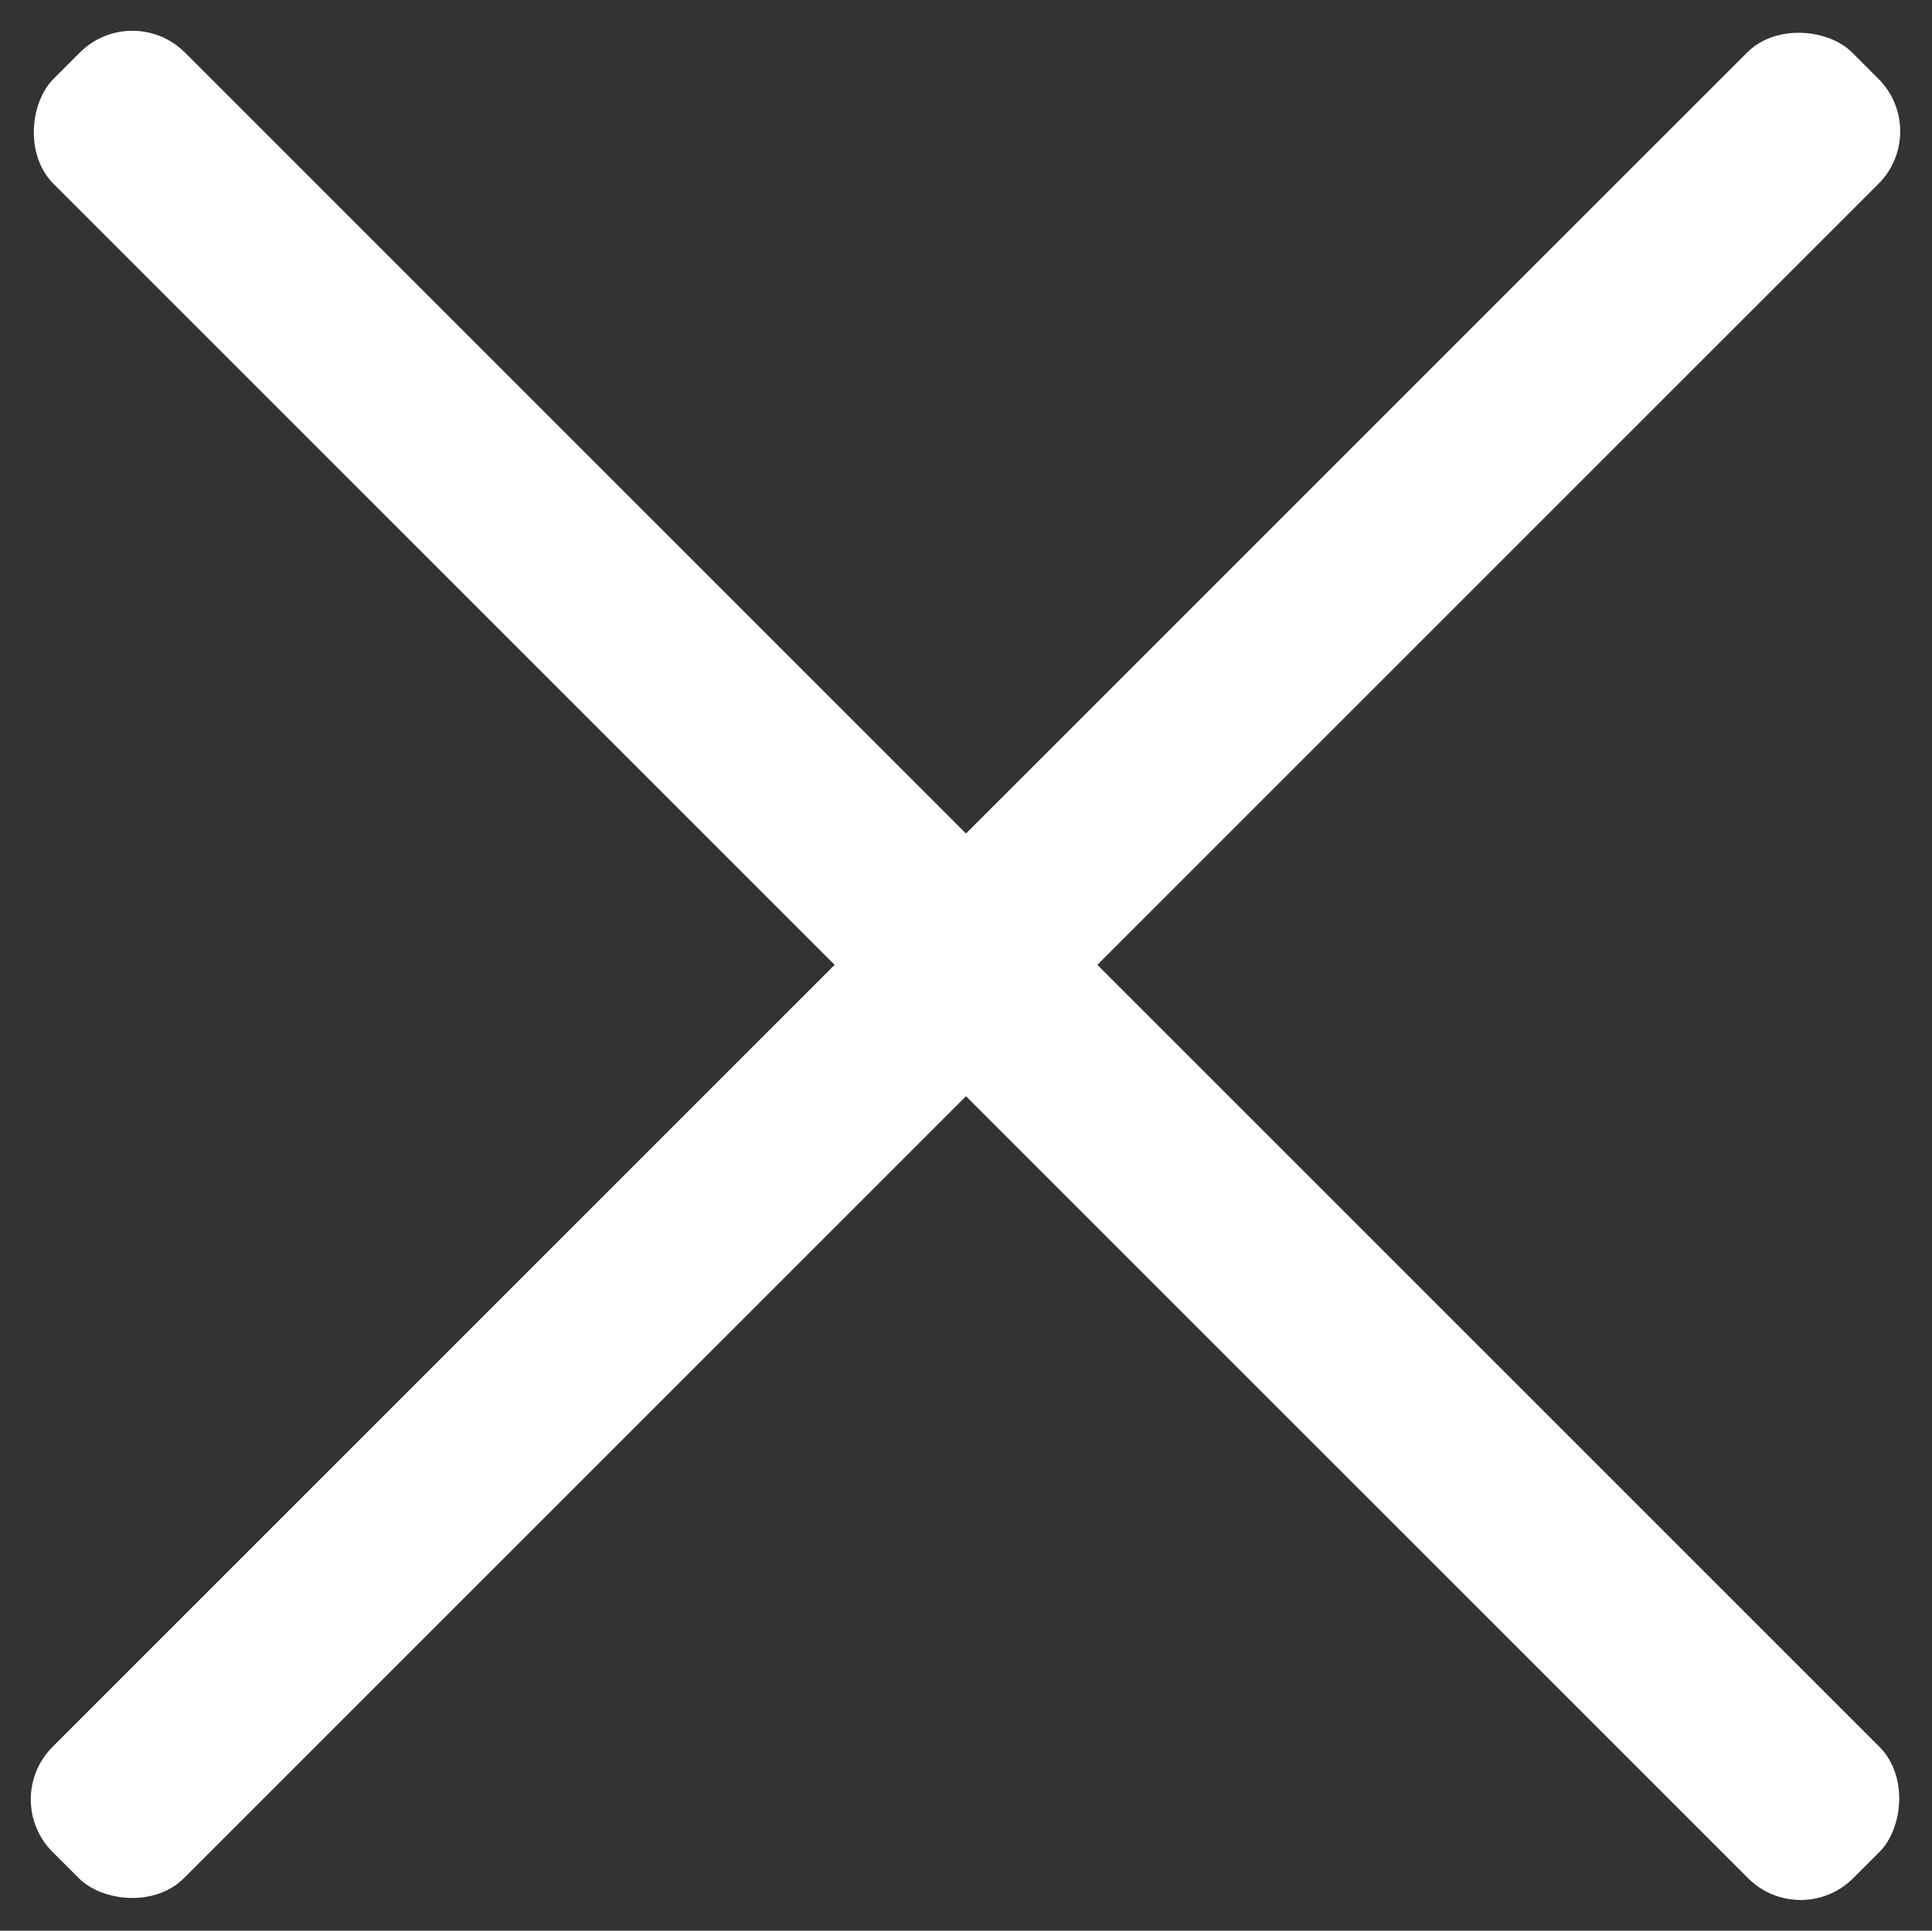
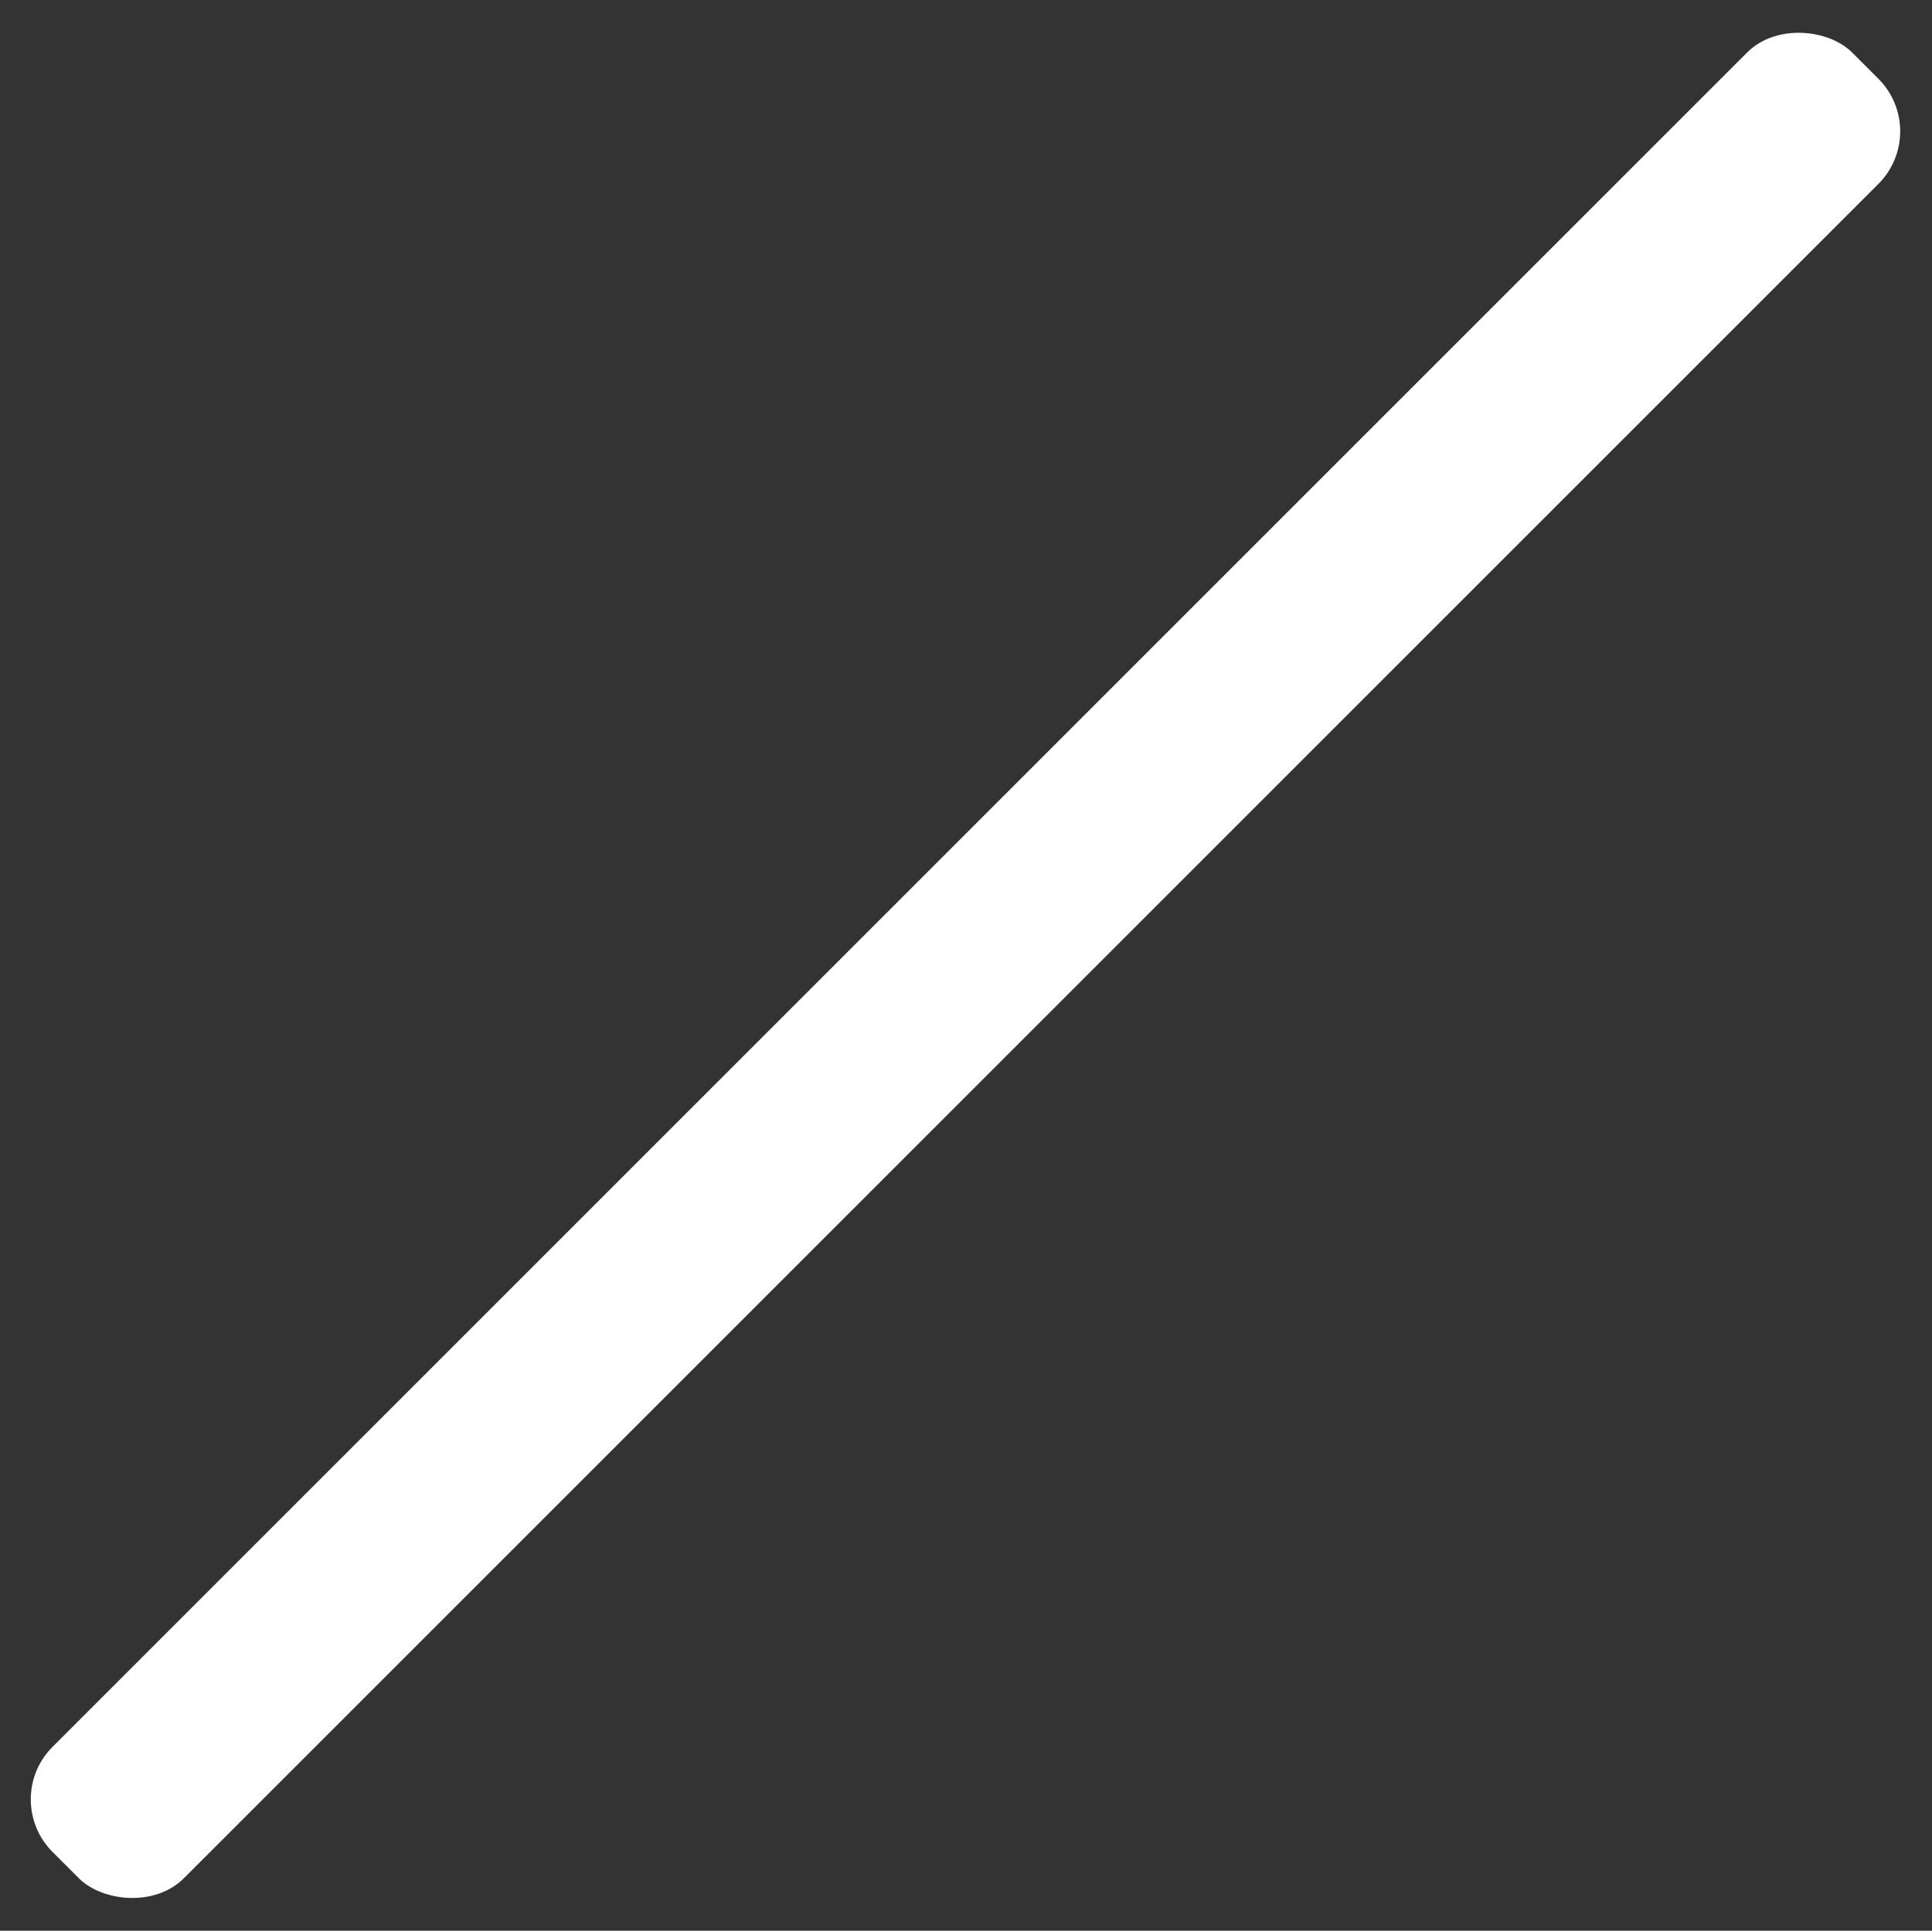
<svg xmlns="http://www.w3.org/2000/svg" width="104" height="103.945" viewBox="0 0 104 103.945">
  <rect x="0" y="0" width="104" height="103.945" fill="#333333" stroke="none" />
  <g id="_" data-name="×" transform="translate(-848 -50.121)">
-     <rect id="長方形_5" data-name="長方形 5" width="137" height="10" rx="4" transform="translate(944.929 154.066) rotate(-135)" fill="#fff" />
    <rect id="長方形_6" data-name="長方形 6" width="137" height="10" rx="4" transform="translate(951.945 57.192) rotate(135)" fill="#fff" />
  </g>
</svg>